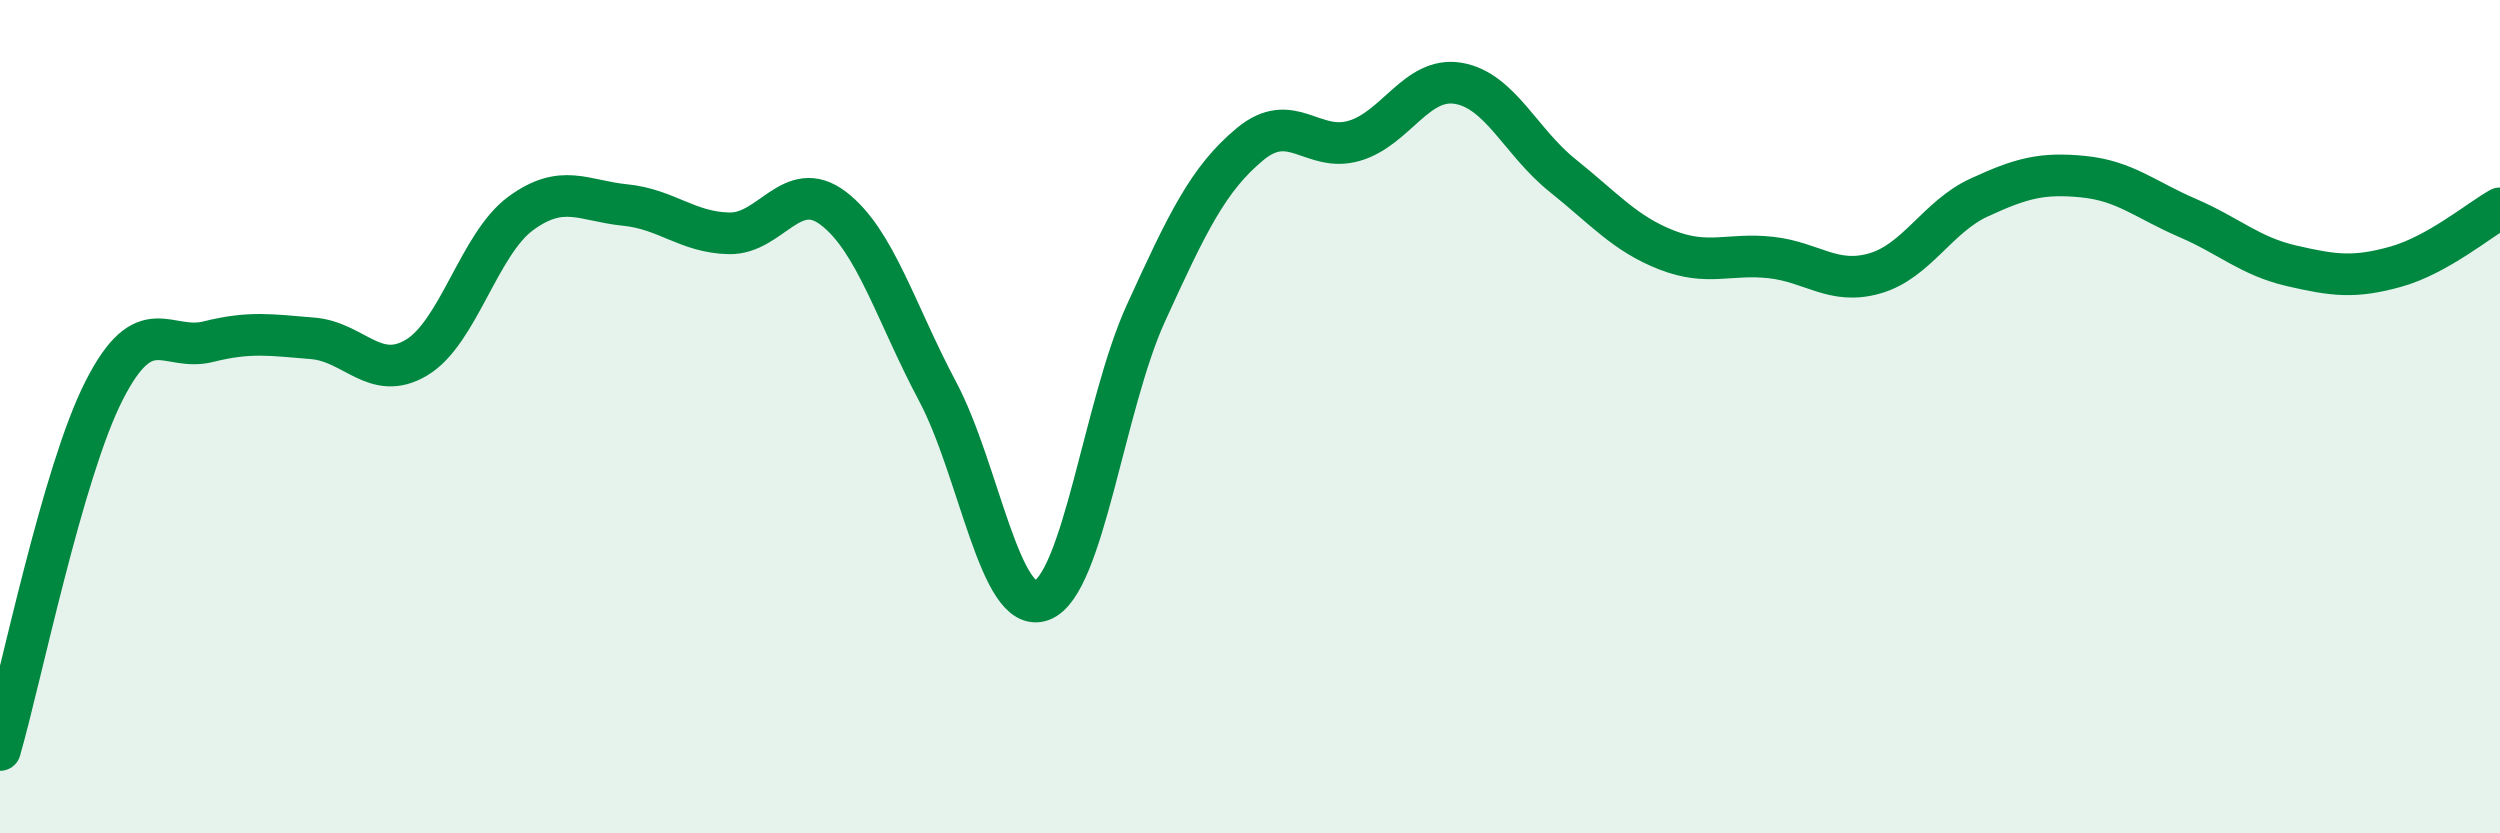
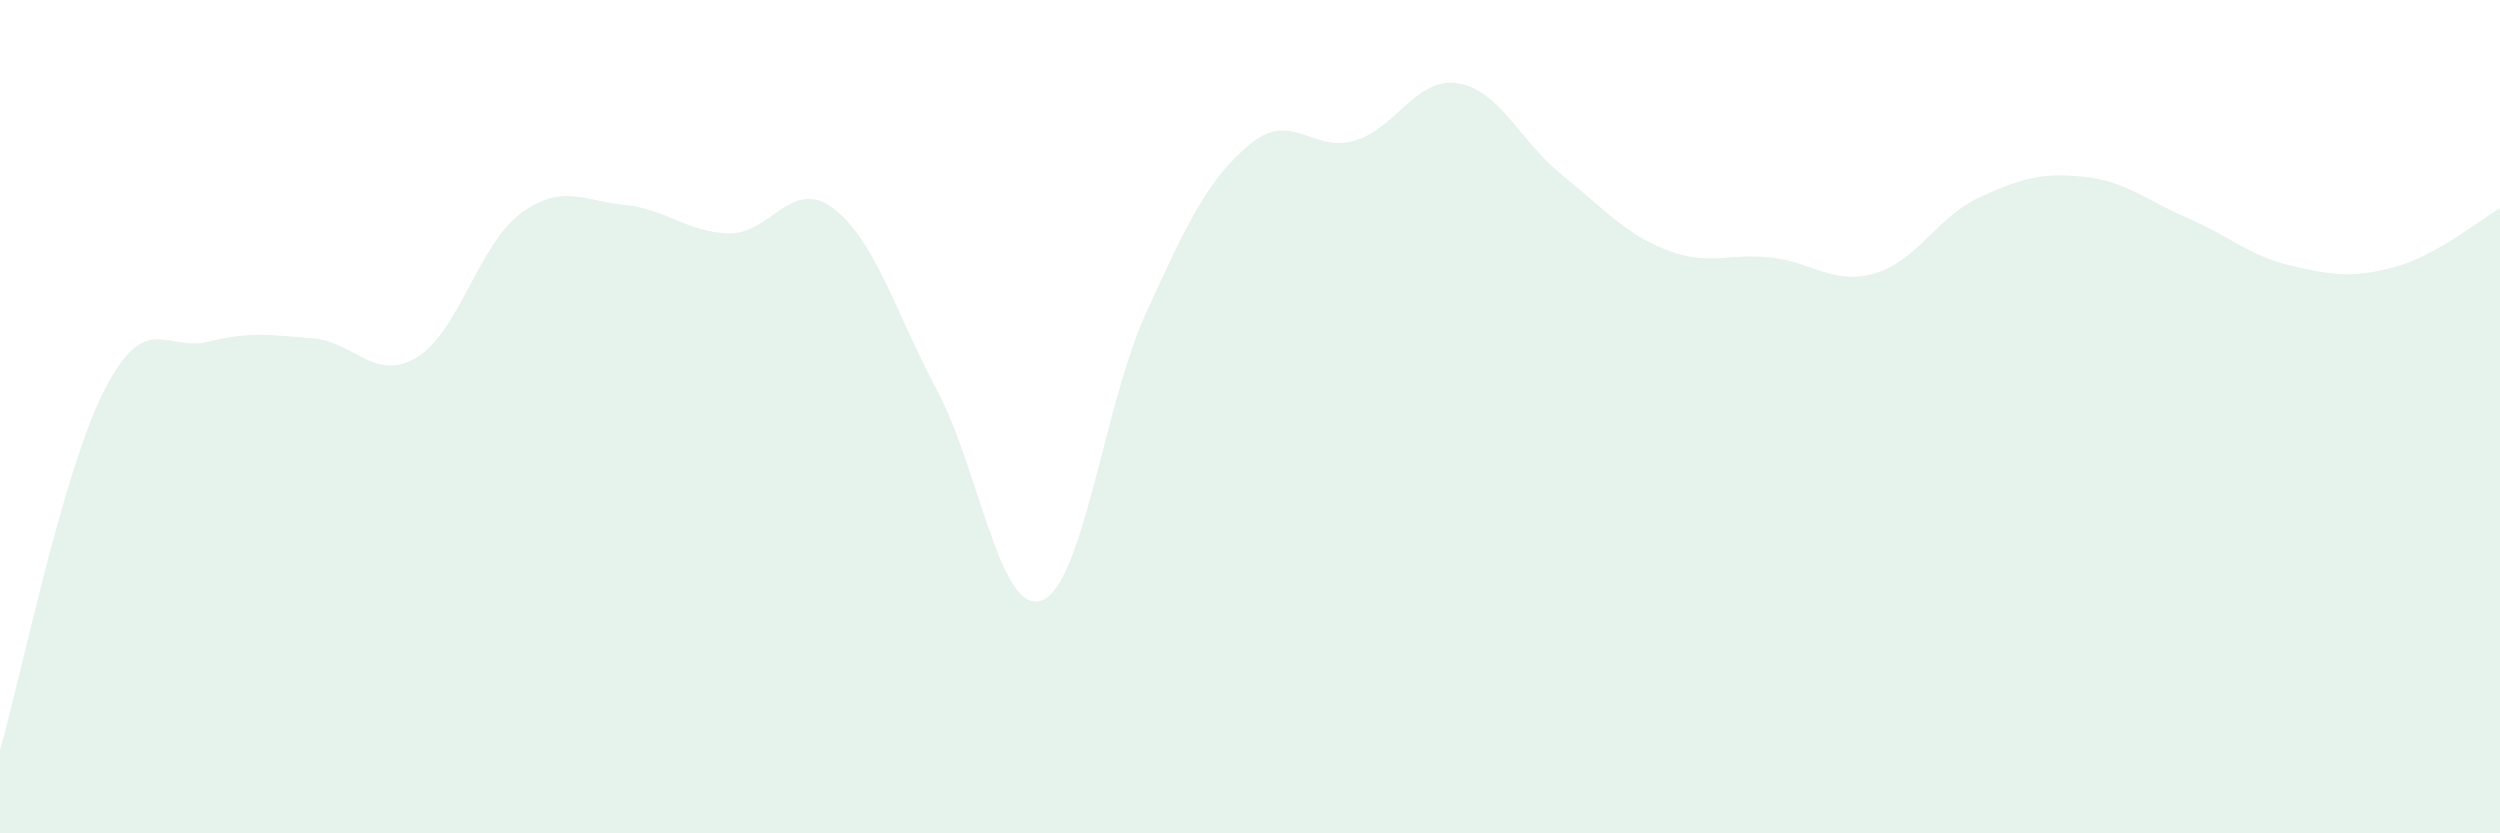
<svg xmlns="http://www.w3.org/2000/svg" width="60" height="20" viewBox="0 0 60 20">
  <path d="M 0,18 C 0.5,16.27 1.5,11.33 2.5,9.37 C 3.5,7.41 4,8.45 5,8.2 C 6,7.95 6.5,8.04 7.5,8.12 C 8.5,8.2 9,9.18 10,8.58 C 11,7.98 11.5,5.85 12.5,5.12 C 13.5,4.39 14,4.82 15,4.92 C 16,5.02 16.5,5.58 17.5,5.6 C 18.5,5.62 19,4.24 20,5 C 21,5.76 21.5,7.51 22.5,9.39 C 23.5,11.27 24,14.78 25,14.41 C 26,14.04 26.5,9.71 27.5,7.52 C 28.5,5.33 29,4.29 30,3.46 C 31,2.63 31.5,3.67 32.5,3.38 C 33.5,3.09 34,1.83 35,2 C 36,2.17 36.5,3.41 37.5,4.21 C 38.5,5.01 39,5.61 40,6 C 41,6.39 41.5,6.07 42.5,6.18 C 43.5,6.29 44,6.85 45,6.56 C 46,6.27 46.5,5.2 47.5,4.74 C 48.5,4.28 49,4.14 50,4.24 C 51,4.34 51.5,4.8 52.5,5.23 C 53.5,5.66 54,6.15 55,6.38 C 56,6.61 56.5,6.68 57.5,6.4 C 58.5,6.12 59.5,5.28 60,5L60 20L0 20Z" fill="#008740" opacity="0.1" stroke-linecap="round" stroke-linejoin="round" />
-   <path d="M 0,18 C 0.5,16.27 1.5,11.33 2.5,9.37 C 3.5,7.41 4,8.45 5,8.2 C 6,7.95 6.5,8.04 7.5,8.12 C 8.5,8.2 9,9.18 10,8.58 C 11,7.98 11.5,5.85 12.5,5.12 C 13.5,4.39 14,4.82 15,4.92 C 16,5.02 16.5,5.58 17.5,5.6 C 18.5,5.62 19,4.24 20,5 C 21,5.76 21.5,7.51 22.5,9.39 C 23.5,11.27 24,14.78 25,14.41 C 26,14.04 26.5,9.71 27.5,7.52 C 28.5,5.33 29,4.29 30,3.46 C 31,2.63 31.5,3.67 32.5,3.38 C 33.5,3.09 34,1.83 35,2 C 36,2.17 36.5,3.41 37.5,4.21 C 38.5,5.01 39,5.61 40,6 C 41,6.39 41.5,6.07 42.5,6.18 C 43.5,6.29 44,6.85 45,6.56 C 46,6.27 46.5,5.2 47.5,4.74 C 48.5,4.28 49,4.14 50,4.24 C 51,4.34 51.5,4.8 52.5,5.23 C 53.5,5.66 54,6.15 55,6.38 C 56,6.61 56.5,6.68 57.5,6.4 C 58.5,6.12 59.5,5.28 60,5" stroke="#008740" stroke-width="1" fill="none" stroke-linecap="round" stroke-linejoin="round" />
</svg>